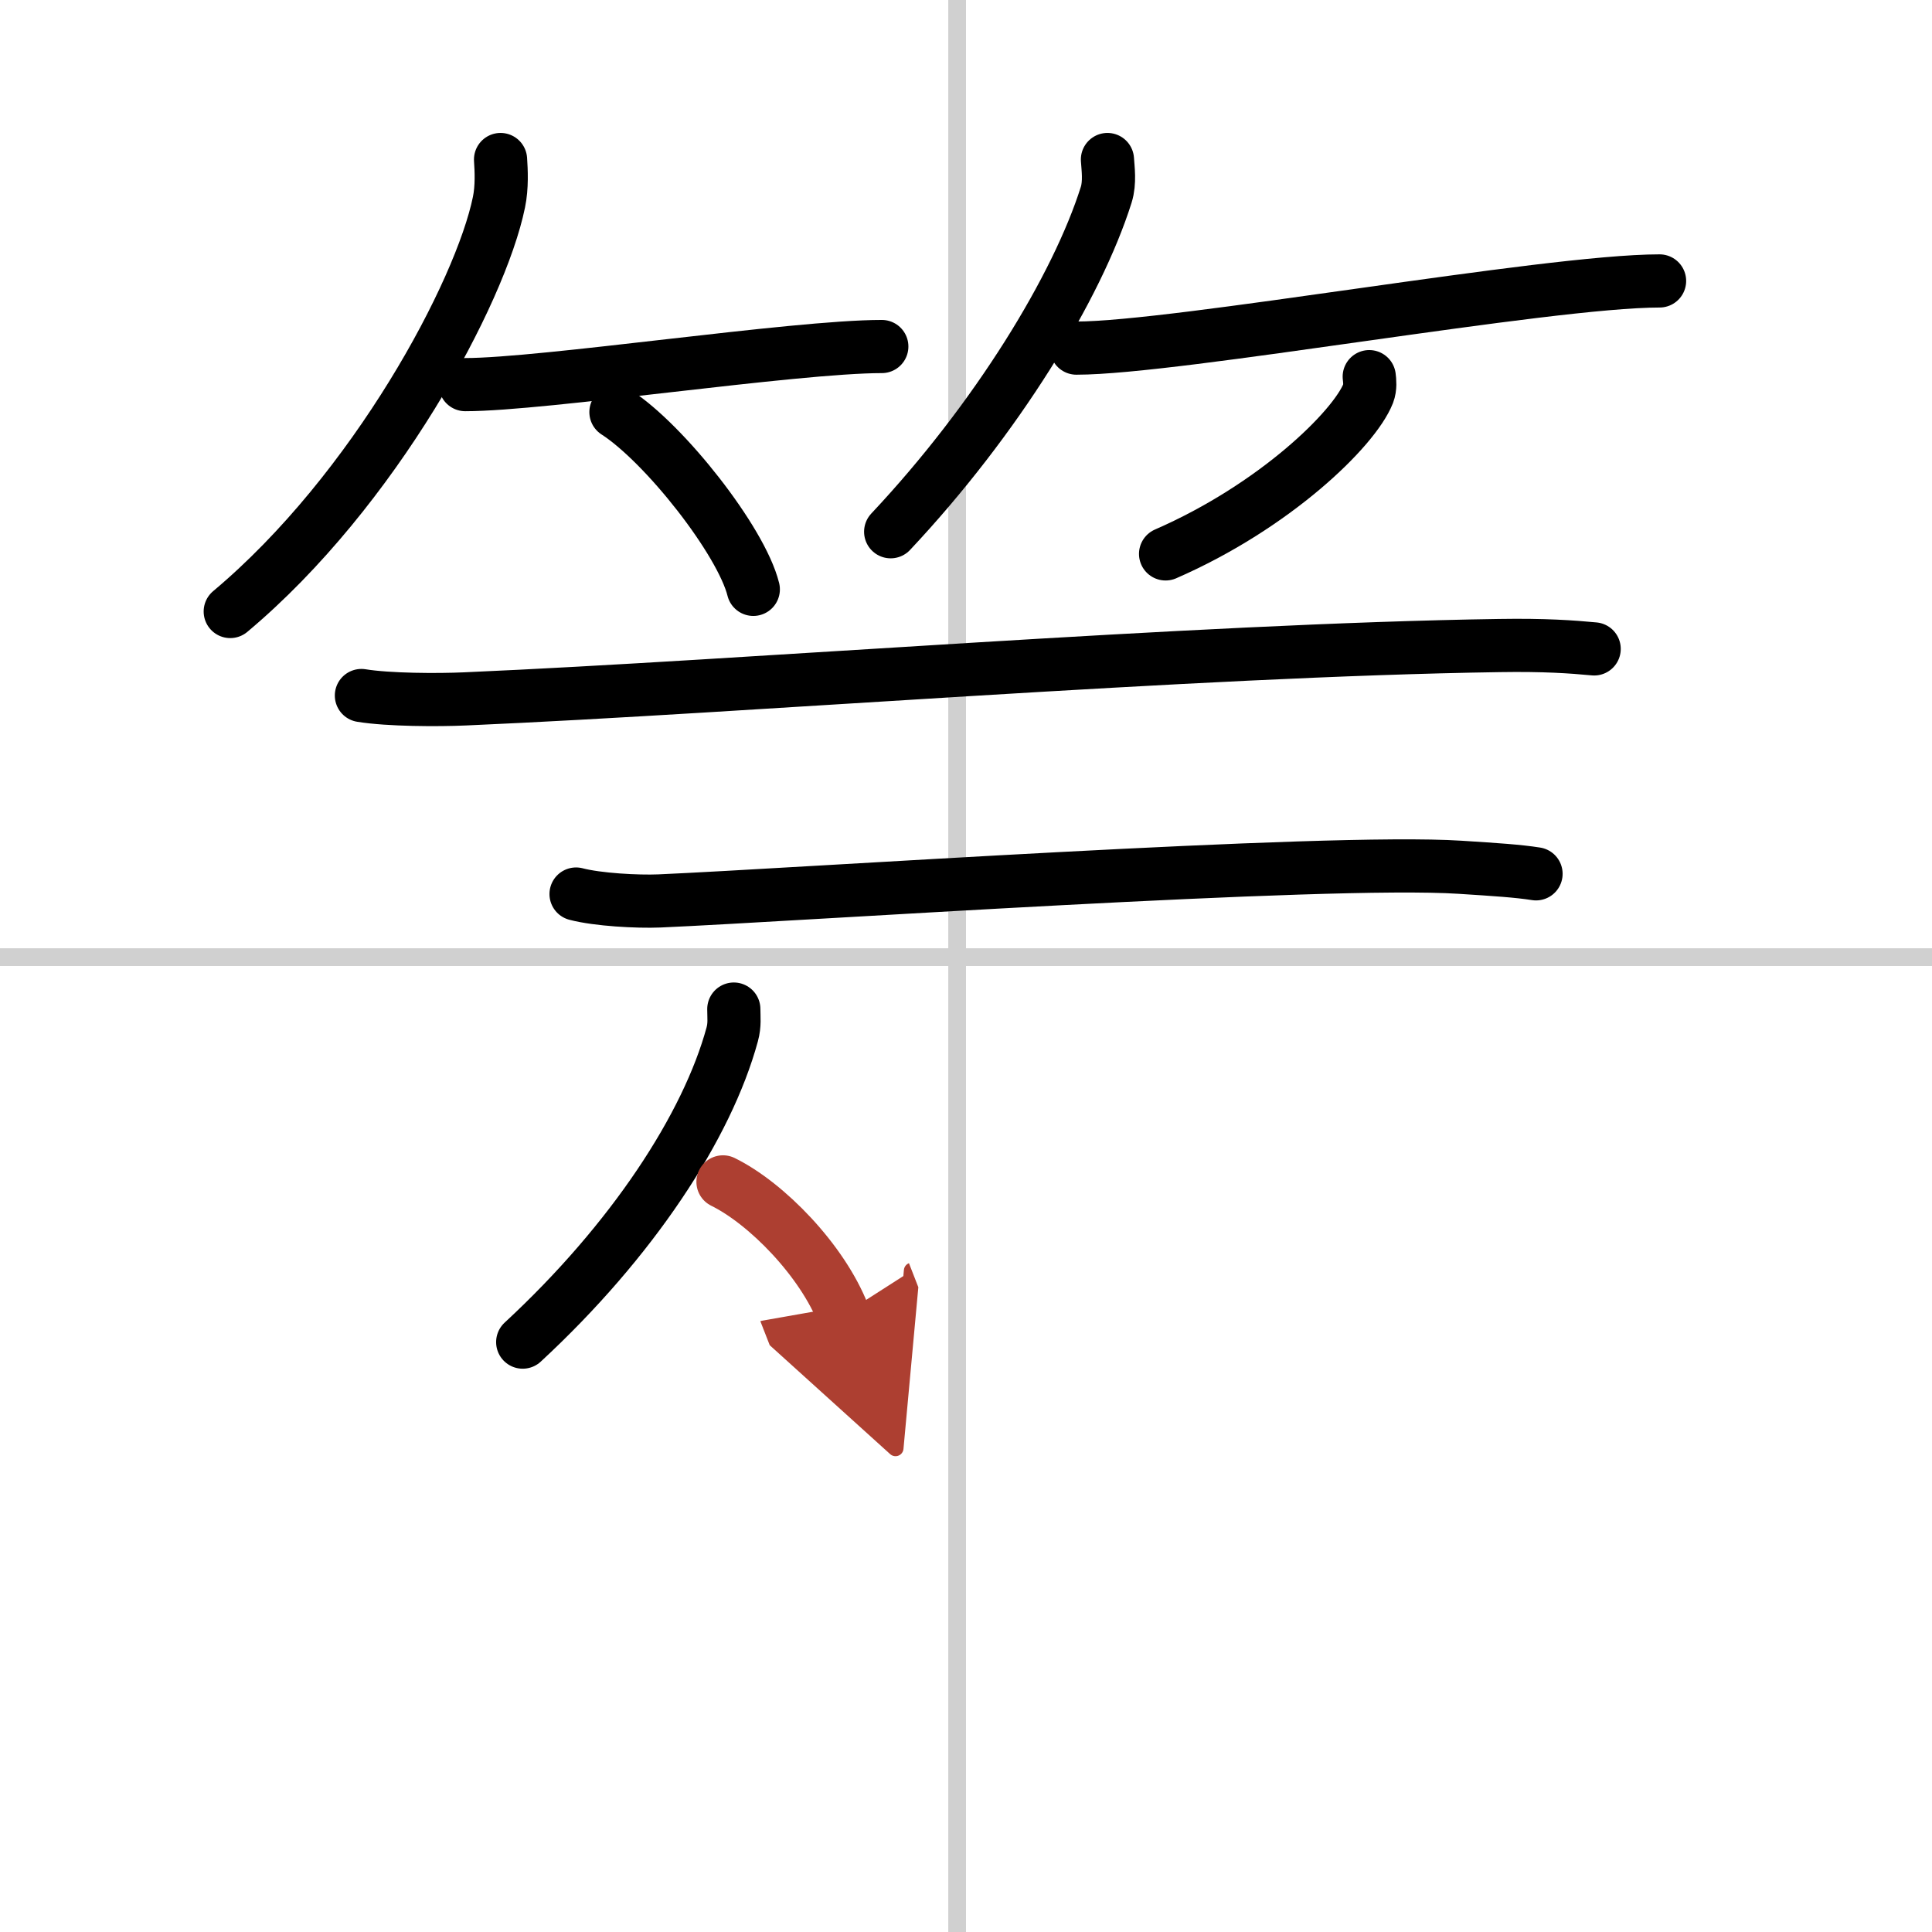
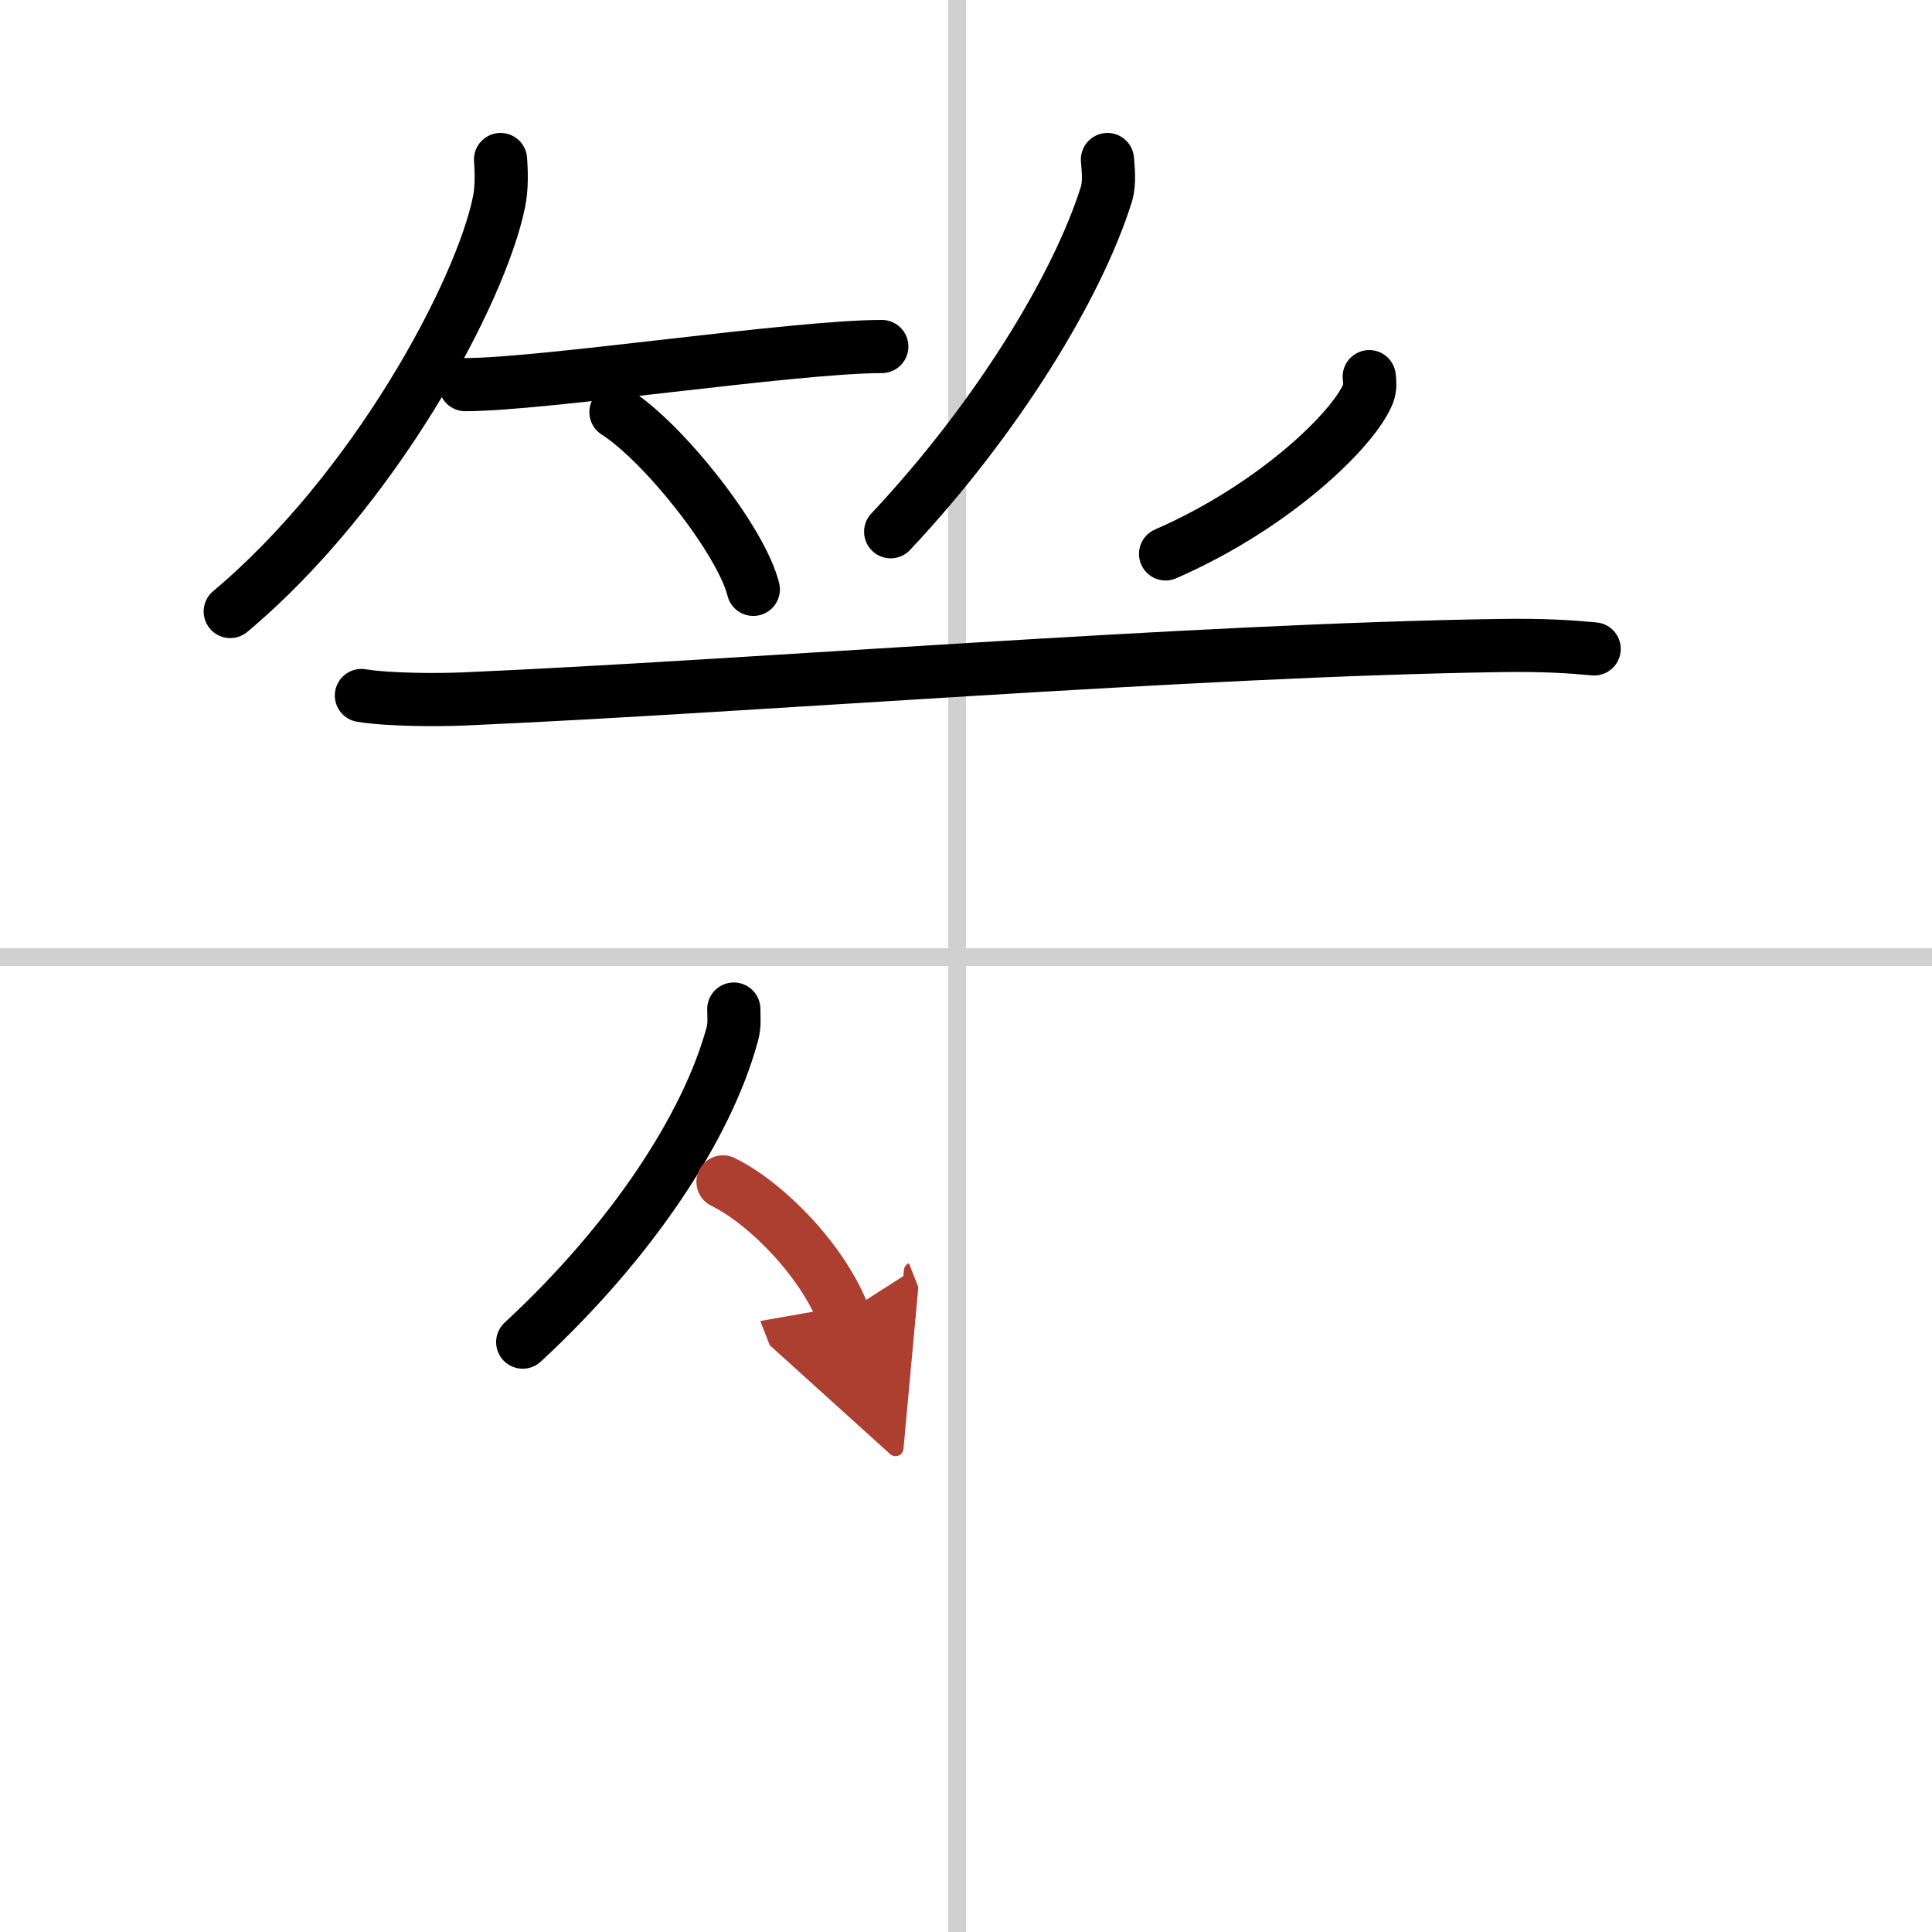
<svg xmlns="http://www.w3.org/2000/svg" width="400" height="400" viewBox="0 0 109 109">
  <defs>
    <marker id="a" markerWidth="4" orient="auto" refX="1" refY="5" viewBox="0 0 10 10">
      <polyline points="0 0 10 5 0 10 1 5" fill="#ad3f31" stroke="#ad3f31" />
    </marker>
  </defs>
  <g fill="none" stroke="#000" stroke-linecap="round" stroke-linejoin="round" stroke-width="3">
    <rect width="100%" height="100%" fill="#fff" stroke="#fff" />
    <line x1="54" x2="54" y2="109" stroke="#d0d0d0" stroke-width="1" />
    <line x2="109" y1="54" y2="54" stroke="#d0d0d0" stroke-width="1" />
    <path d="m28.24 9c0.04 0.6 0.09 1.55-0.09 2.41-1.04 5.08-7 16.25-15.16 23.09" />
    <path d="m26.25 21.7c4.41 0 18.55-2.15 23.5-2.15" />
    <path d="m34.75 23.25c2.74 1.76 7.07 7.26 7.75 10" />
    <path d="m62.48 9c0.03 0.49 0.15 1.29-0.07 1.99-1.64 5.2-6.16 12.62-12.16 19.01" />
-     <path d="m60.73 19.64c5.68 0 26.52-3.79 32.9-3.79" />
    <path d="m77.25 21.25c0.03 0.24 0.07 0.61-0.06 0.95-0.79 2-5.28 6.37-11.43 9.05" />
    <path d="m20.39 39.24c1.53 0.25 4.33 0.26 5.85 0.19 15.87-0.69 40.96-2.75 58.36-3.01 2.54-0.04 4.07 0.07 5.34 0.19" />
-     <path d="m32.5 50.44c1.22 0.32 3.46 0.44 4.69 0.39 7.81-0.34 37.64-2.39 45.19-1.9 2.03 0.13 3.26 0.21 4.28 0.37" />
    <path d="m41.4 56.93c0 0.48 0.06 0.88-0.09 1.43-1.41 5.18-5.63 11.63-11.82 17.36" />
    <path d="m40.79 66.68c2.46 1.21 5.6 4.43 6.79 7.48" marker-end="url(#a)" stroke="#ad3f31" />
  </g>
</svg>